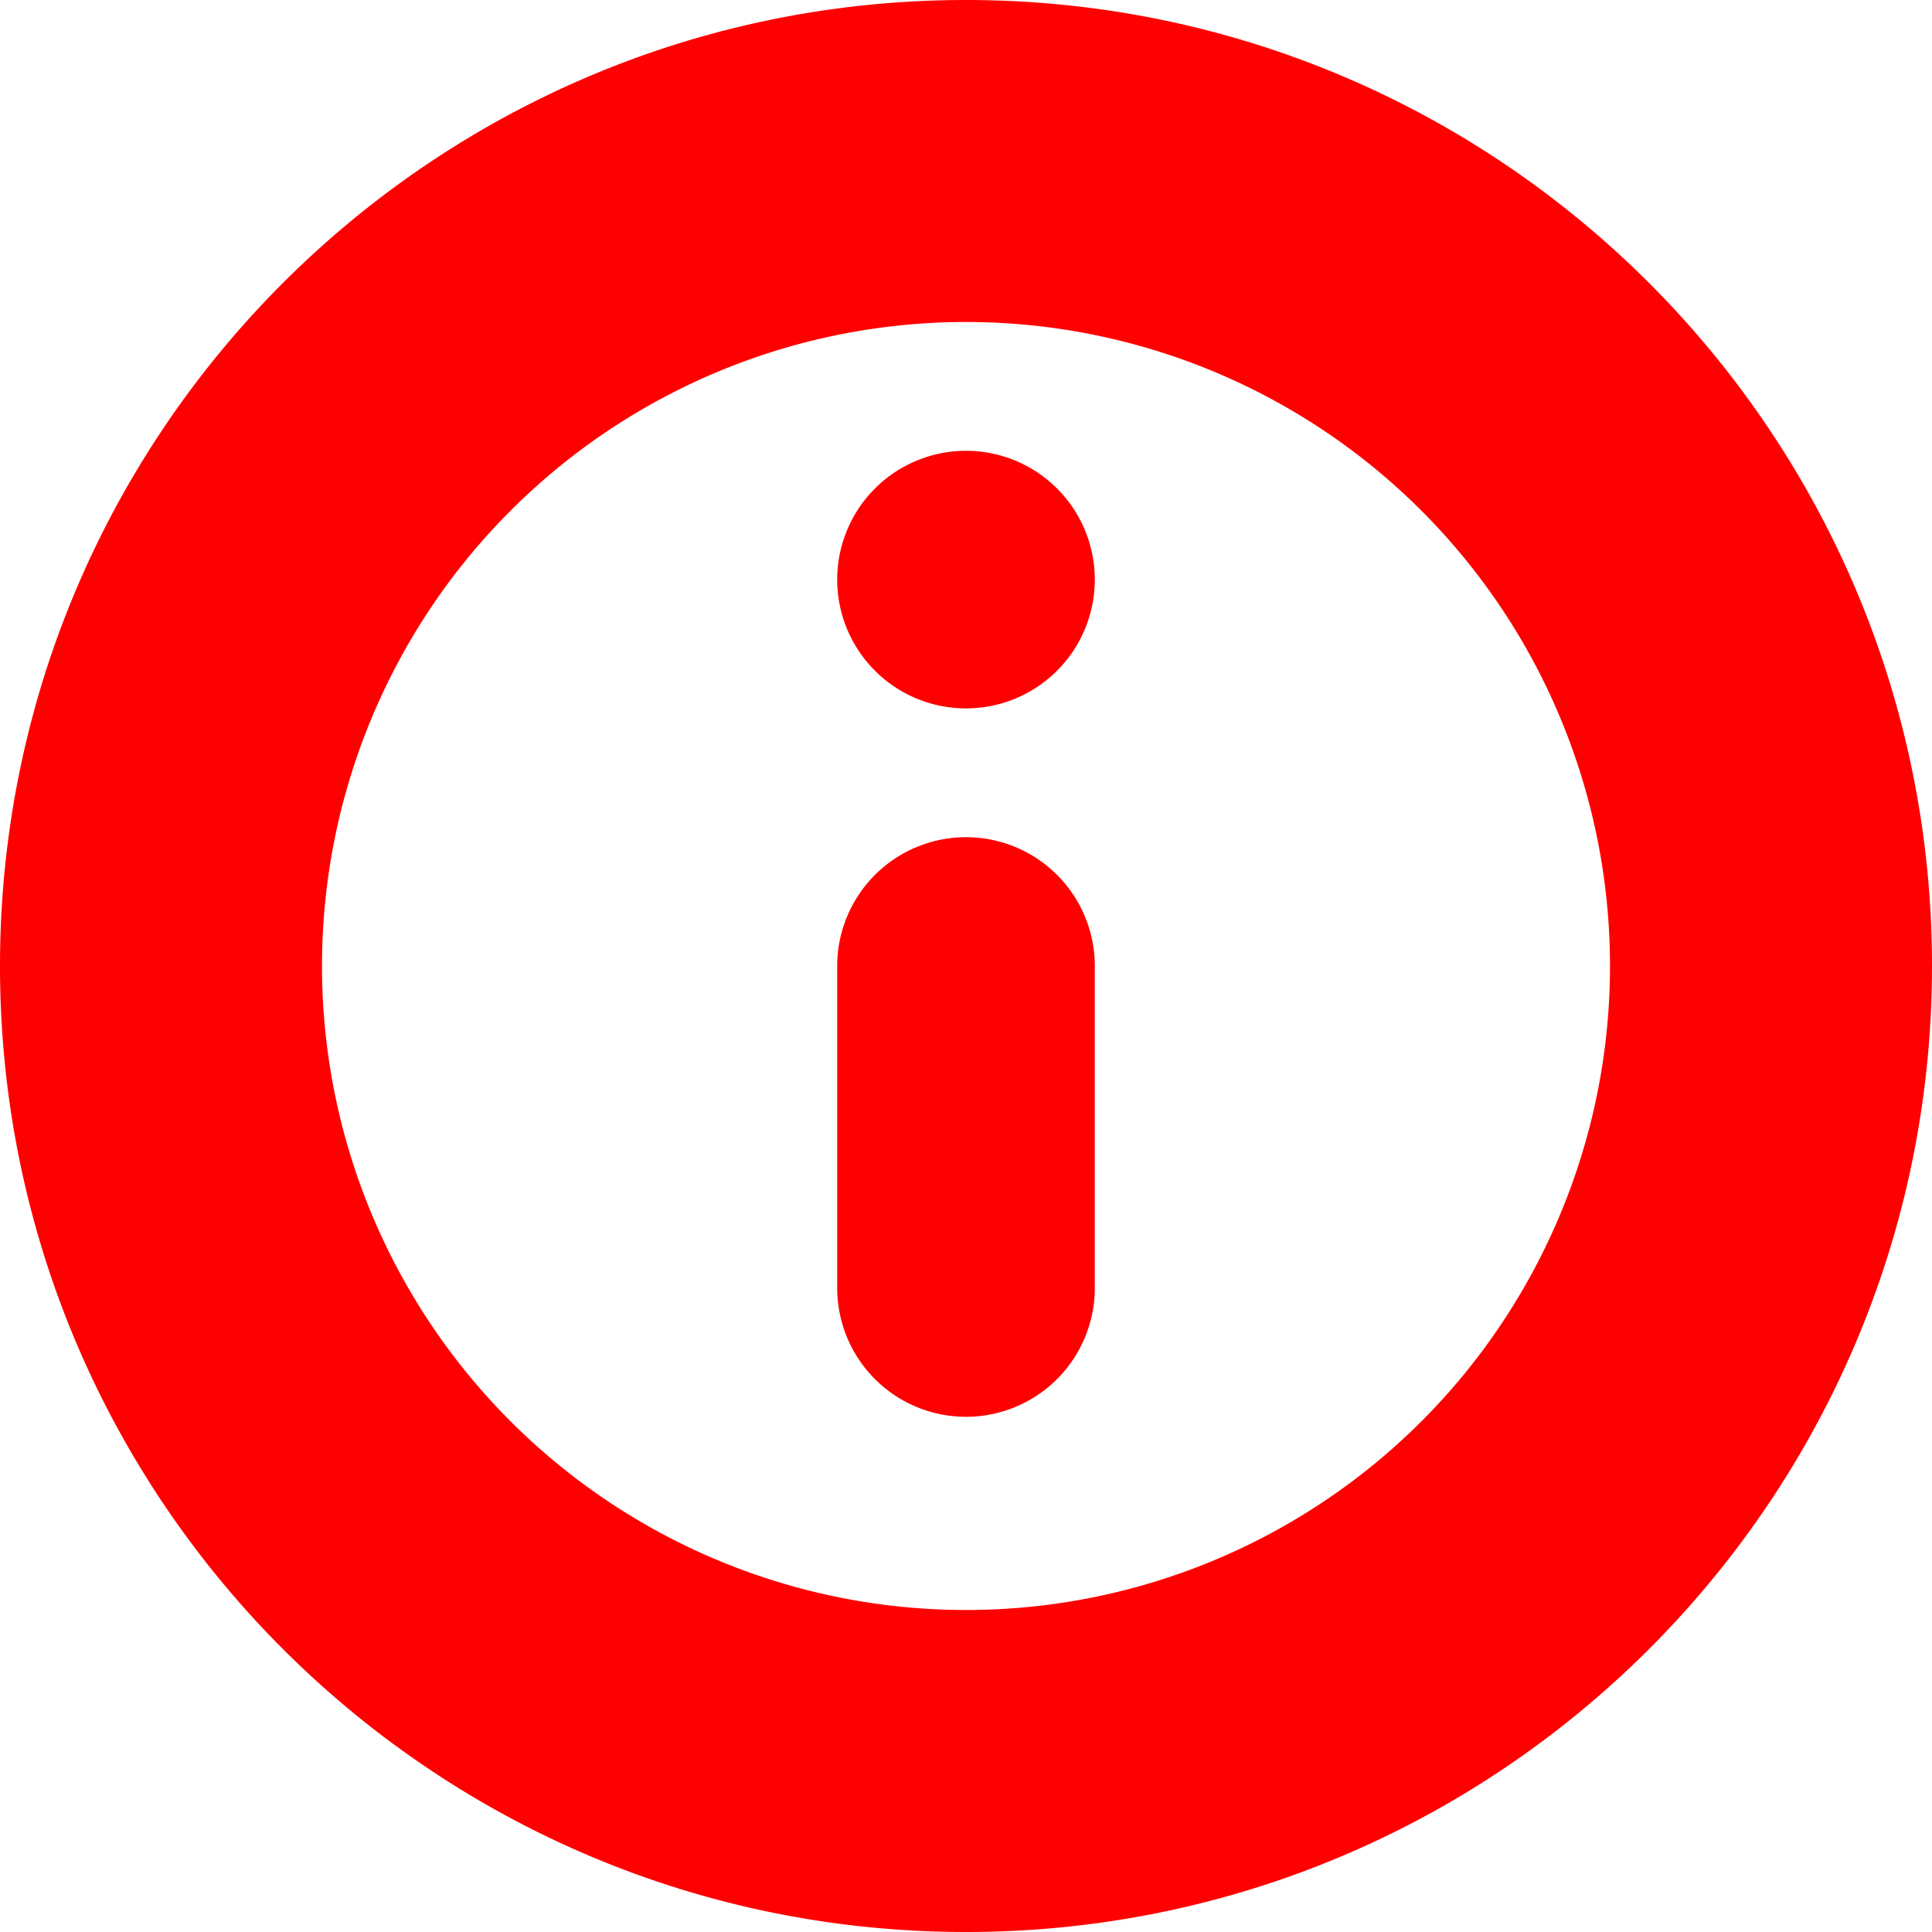
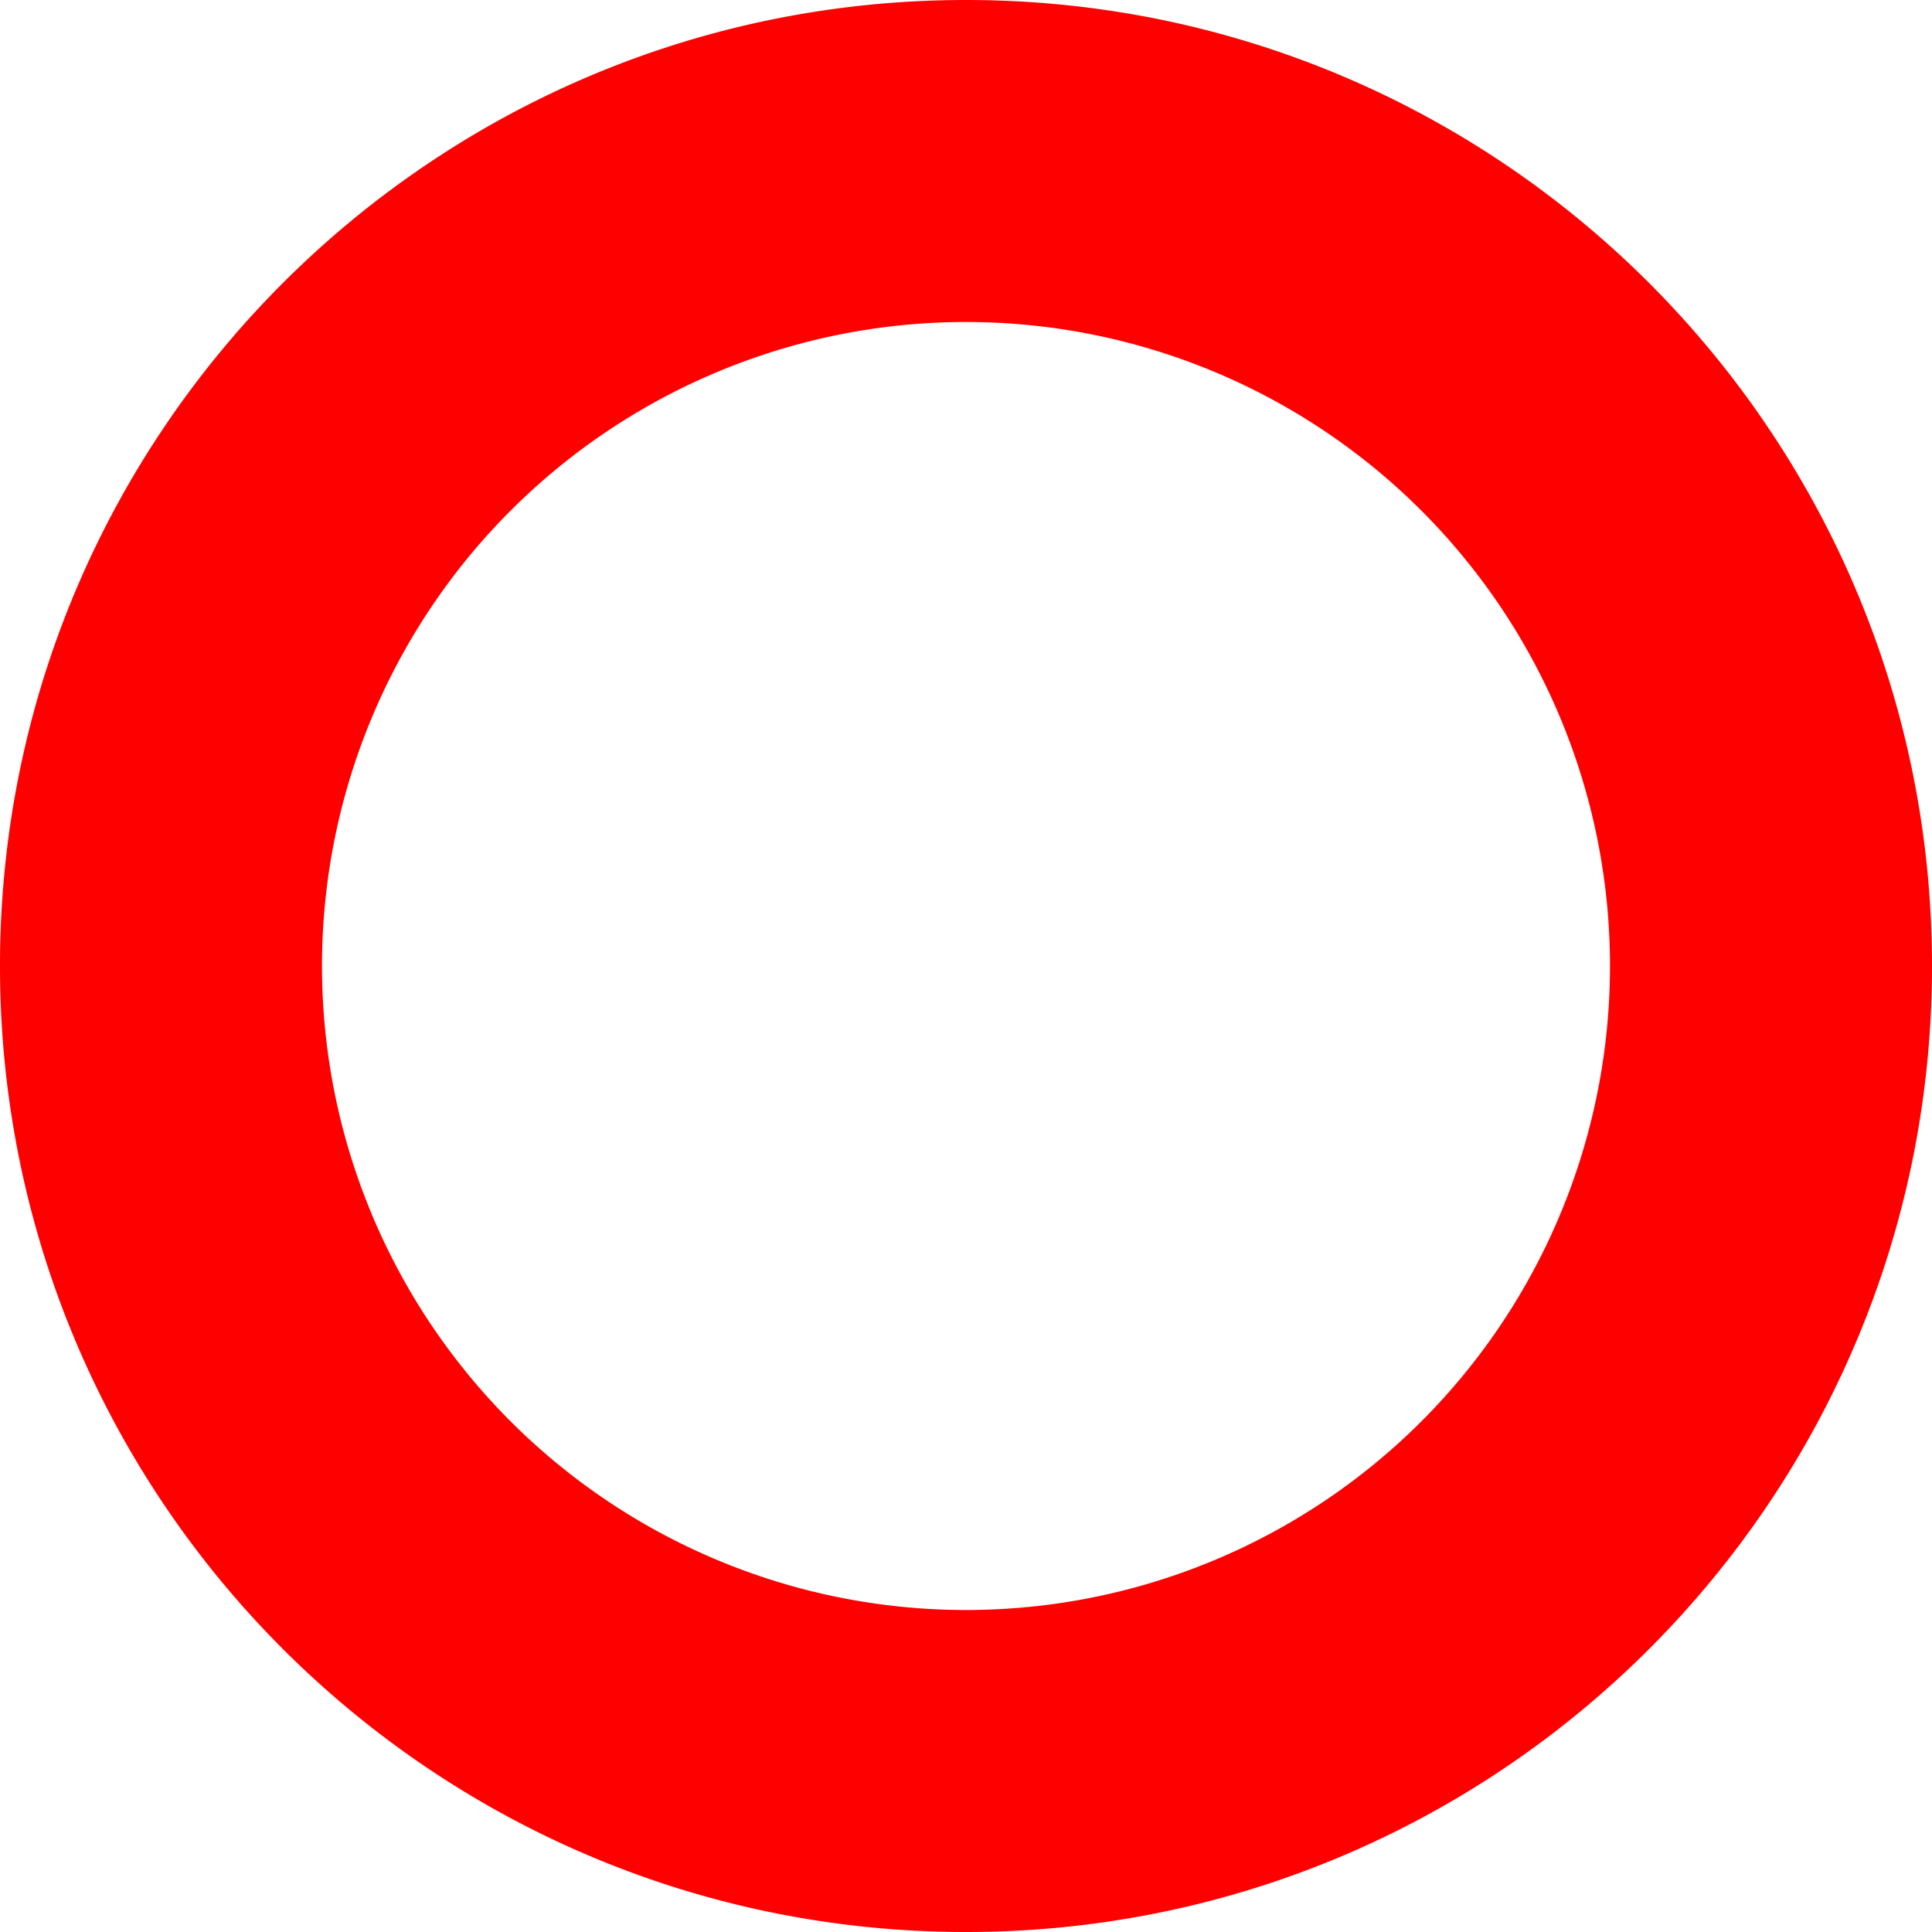
<svg xmlns="http://www.w3.org/2000/svg" width="30" height="30" fill="red" fill-rule="evenodd">
  <path fill-rule="nonzero" d="M15 0c8.284 0 15 6.716 15 15s-6.716 15-15 15S0 23.284 0 15 6.716 0 15 0zm0 5a10 10 0 1 0 0 20 10 10 0 1 0 0-20z" />
-   <path d="M15 13a2 2 0 0 1 2 2v5a2 2 0 1 1-4 0v-5a2 2 0 0 1 2-2zm0-6a2 2 0 1 1 0 4 2 2 0 1 1 0-4z" />
</svg>